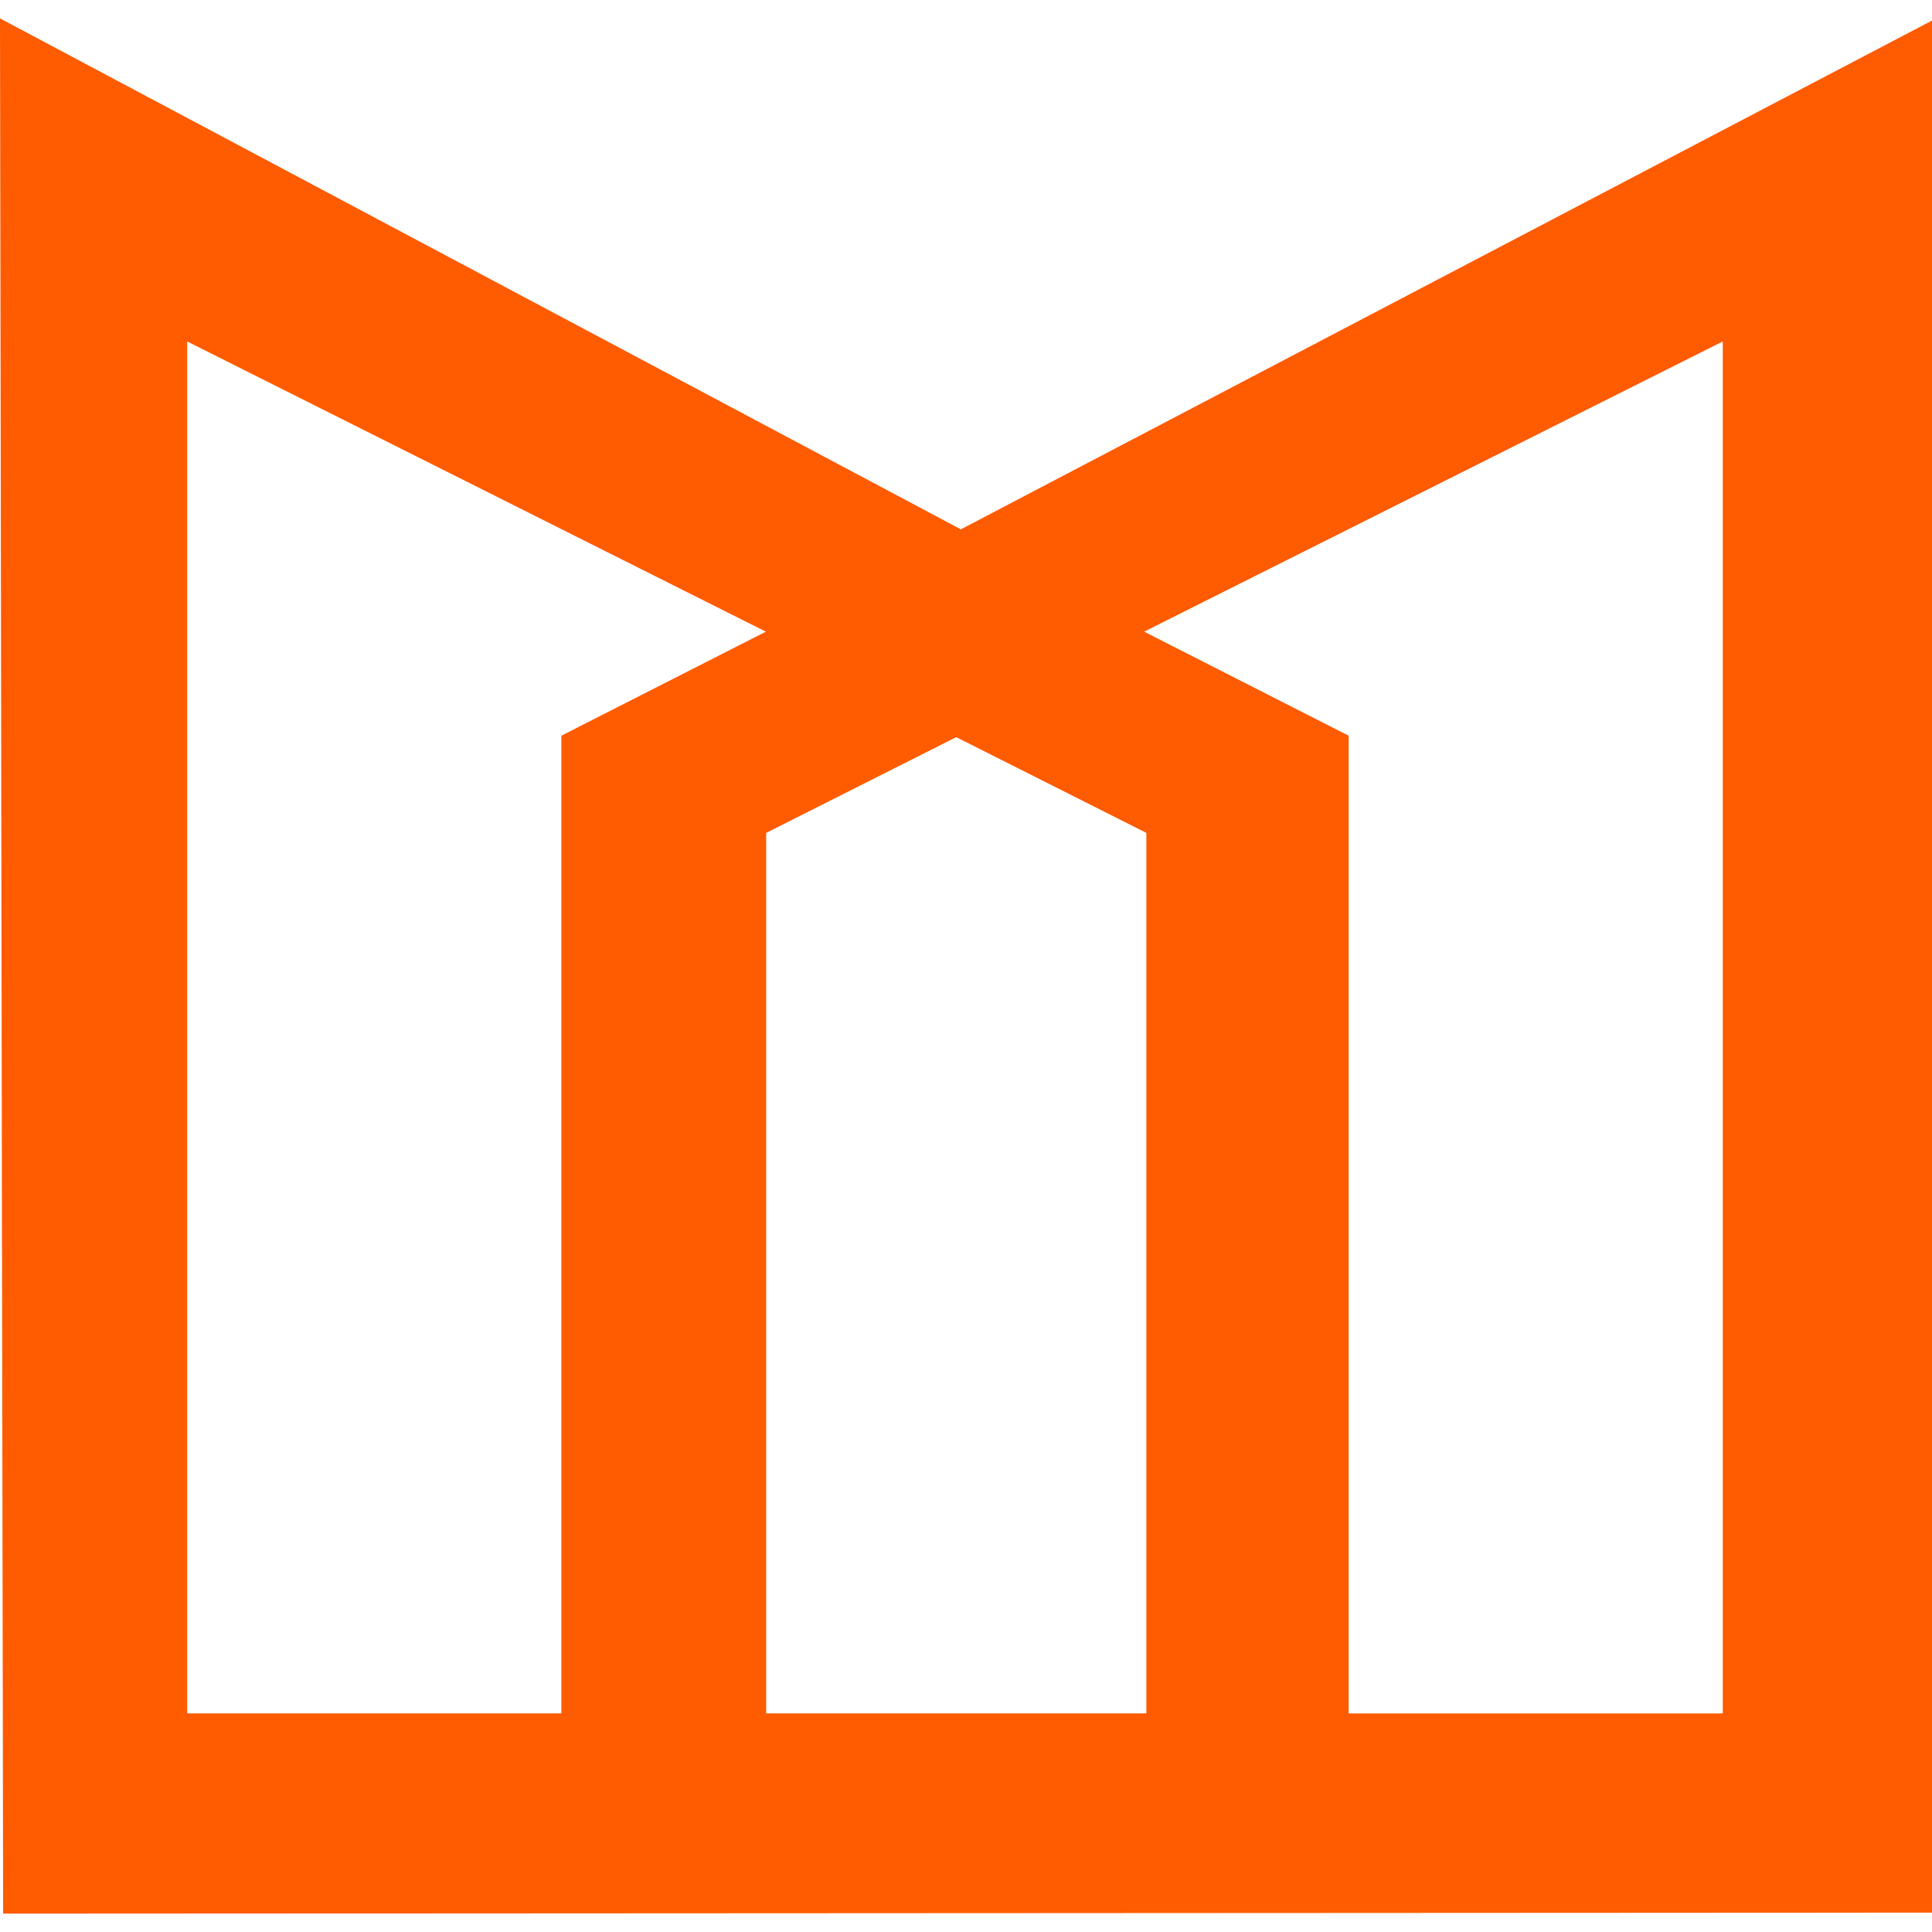
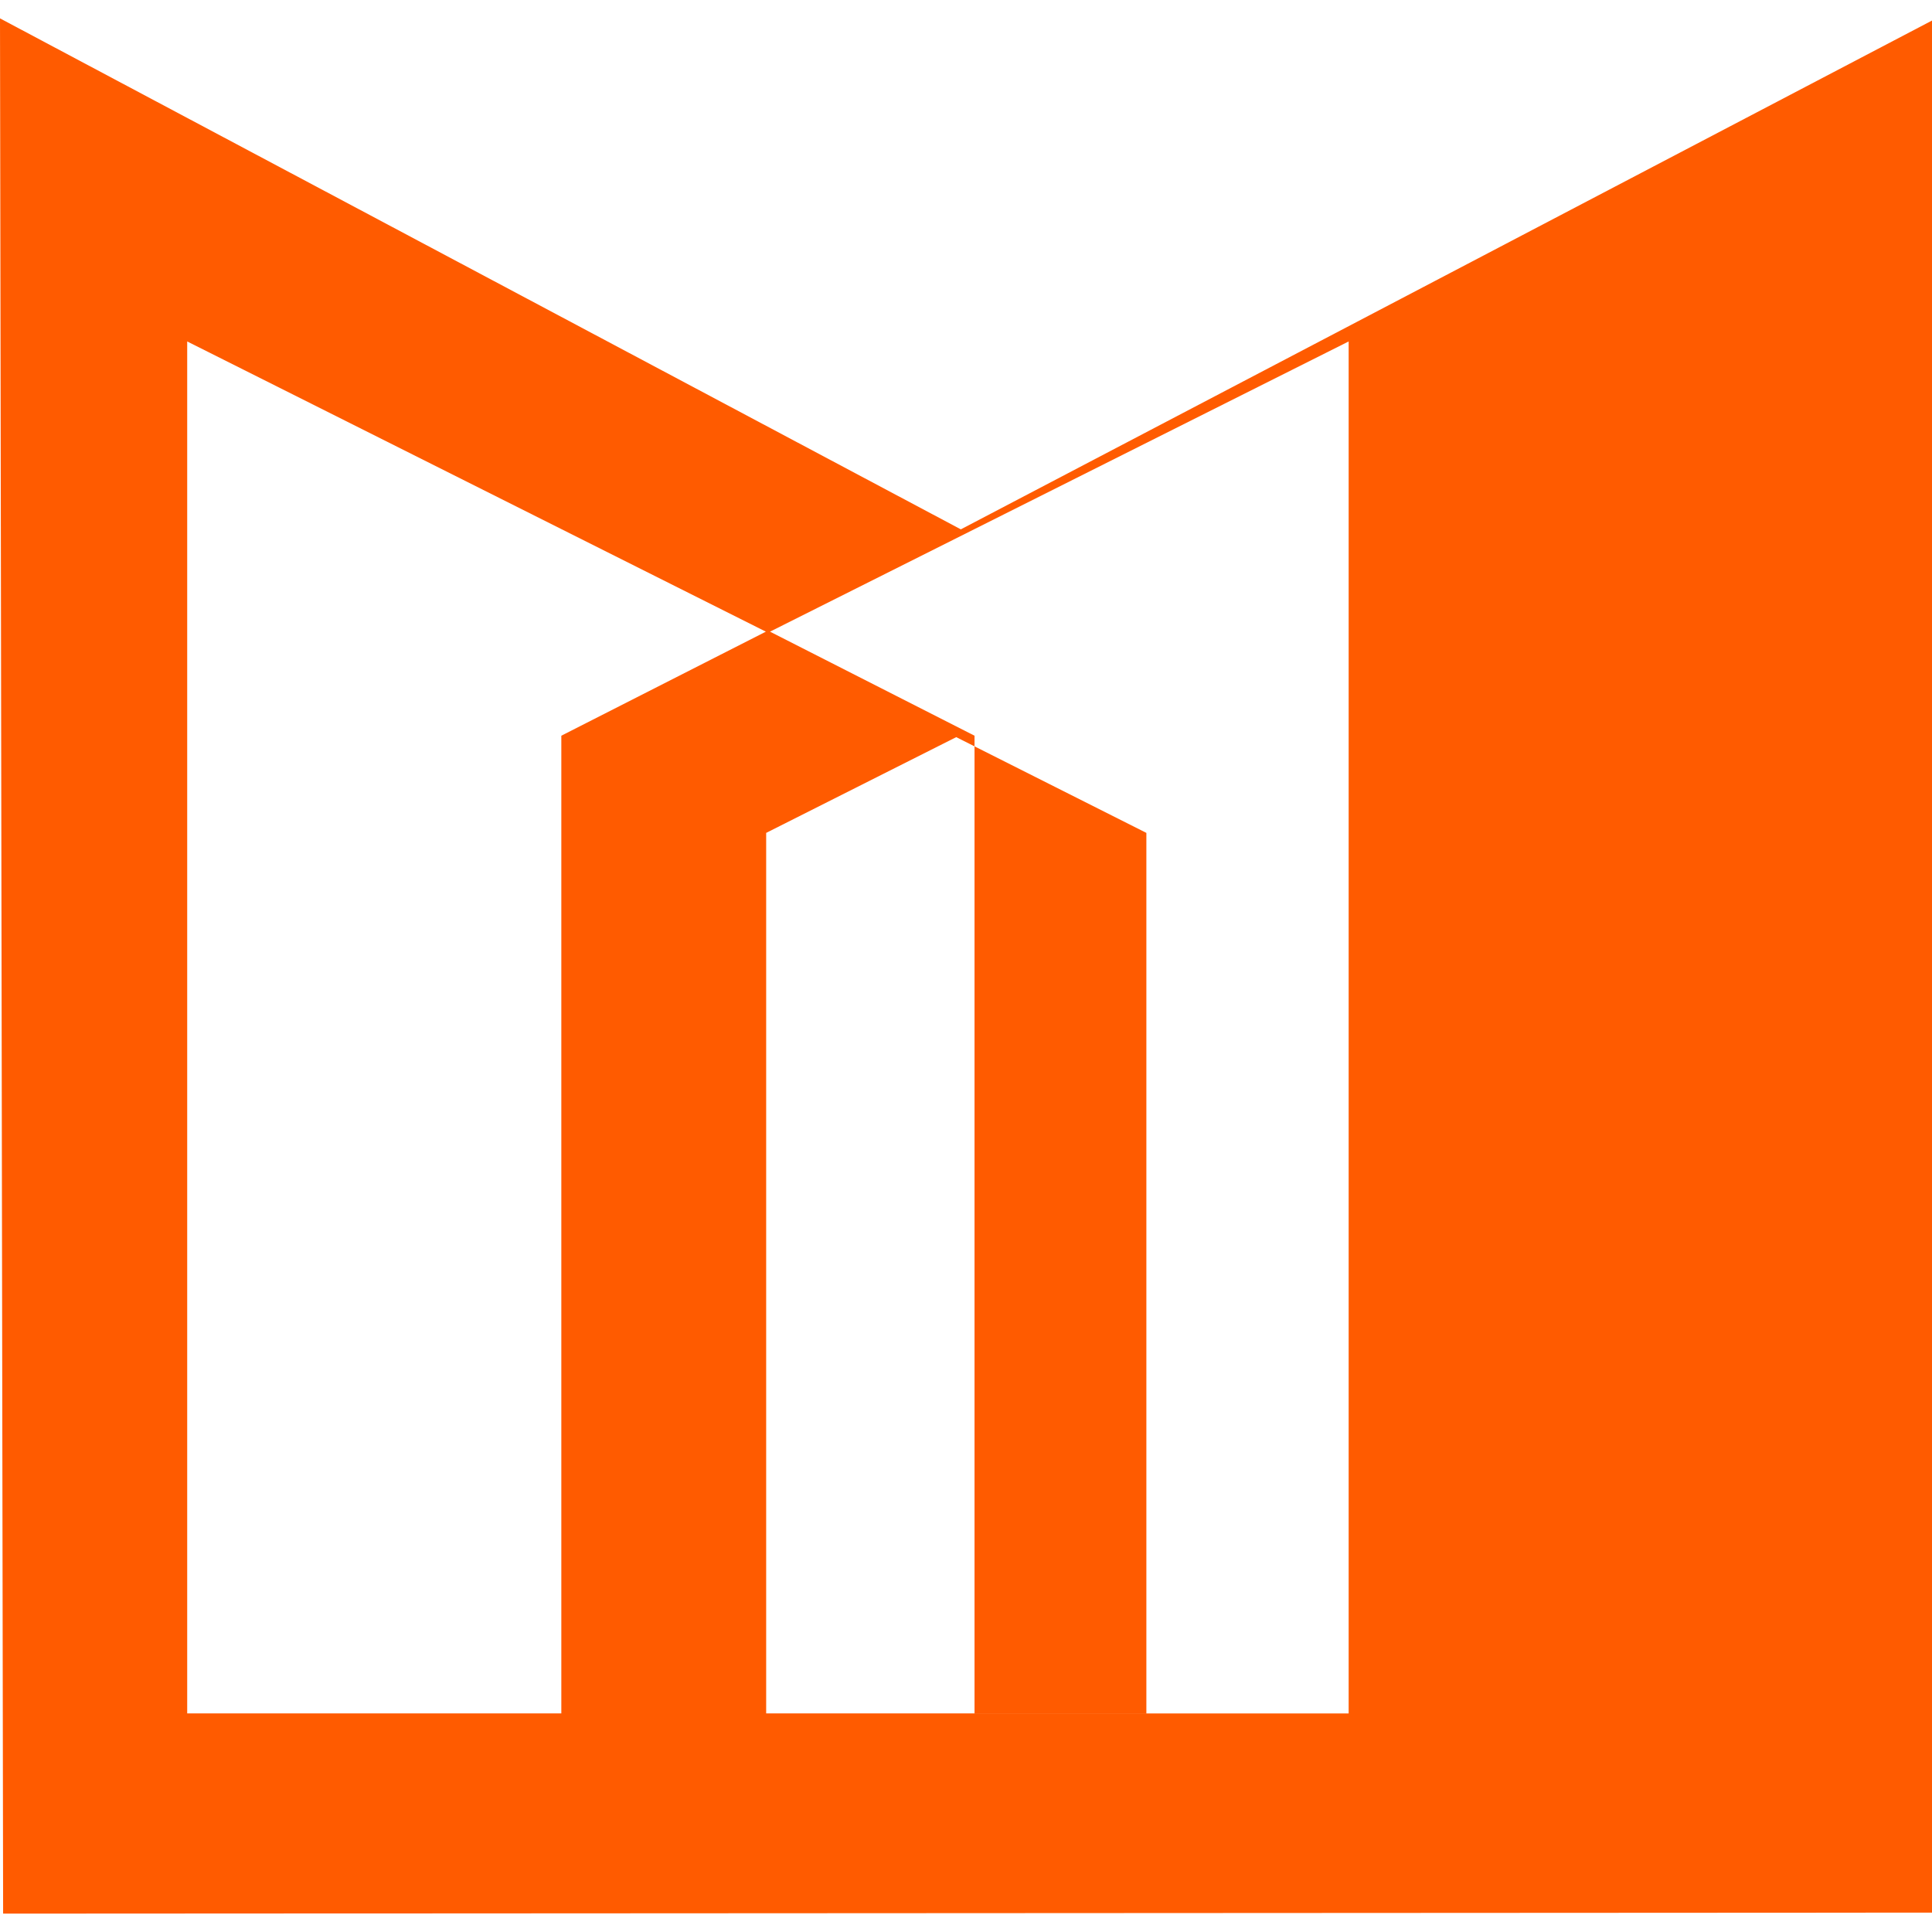
<svg xmlns="http://www.w3.org/2000/svg" version="1.1" width="192" height="192">
  <svg id="SvgjsSvg1000" width="192" height="192" viewBox="0 0 192 192">
-     <path d="M55.784,170.28V73.114l20.327-10.34L18.604,33.934V170.278H55.784v.002Zm78.243,0h37.18V33.934l-57.505,28.84,20.325,10.34v97.166Zm-57.886-87.509v87.507h37.784V82.772l-18.896-9.516-18.888,9.516v-.001Zm19.347-30.165L192,2.042V190.074l-191.69,.1L0,1.826,95.488,52.607v-.001Z" fill="#ff5b00" />
+     <path d="M55.784,170.28V73.114l20.327-10.34L18.604,33.934V170.278H55.784v.002Zm78.243,0V33.934l-57.505,28.84,20.325,10.34v97.166Zm-57.886-87.509v87.507h37.784V82.772l-18.896-9.516-18.888,9.516v-.001Zm19.347-30.165L192,2.042V190.074l-191.69,.1L0,1.826,95.488,52.607v-.001Z" fill="#ff5b00" />
  </svg>
  <style>@media (prefers-color-scheme: light) { :root { filter: none; } }
</style>
</svg>